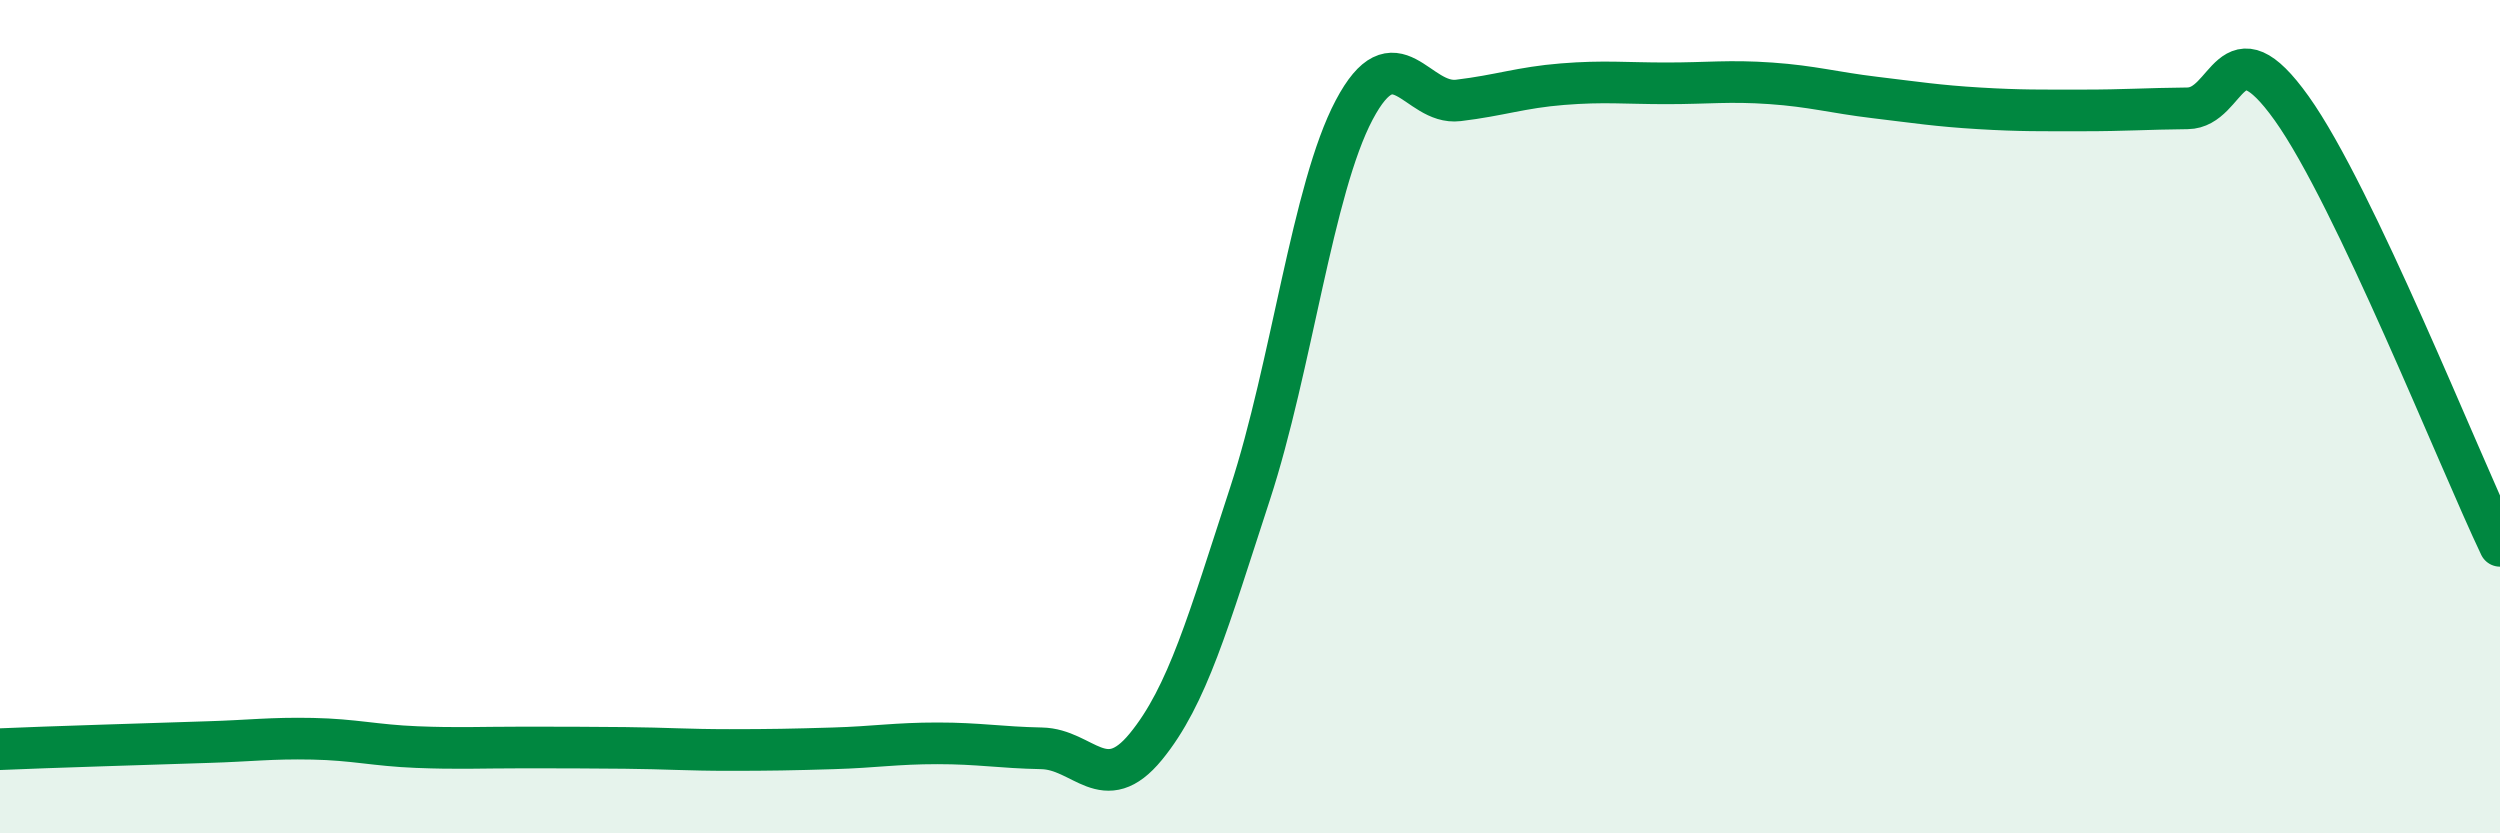
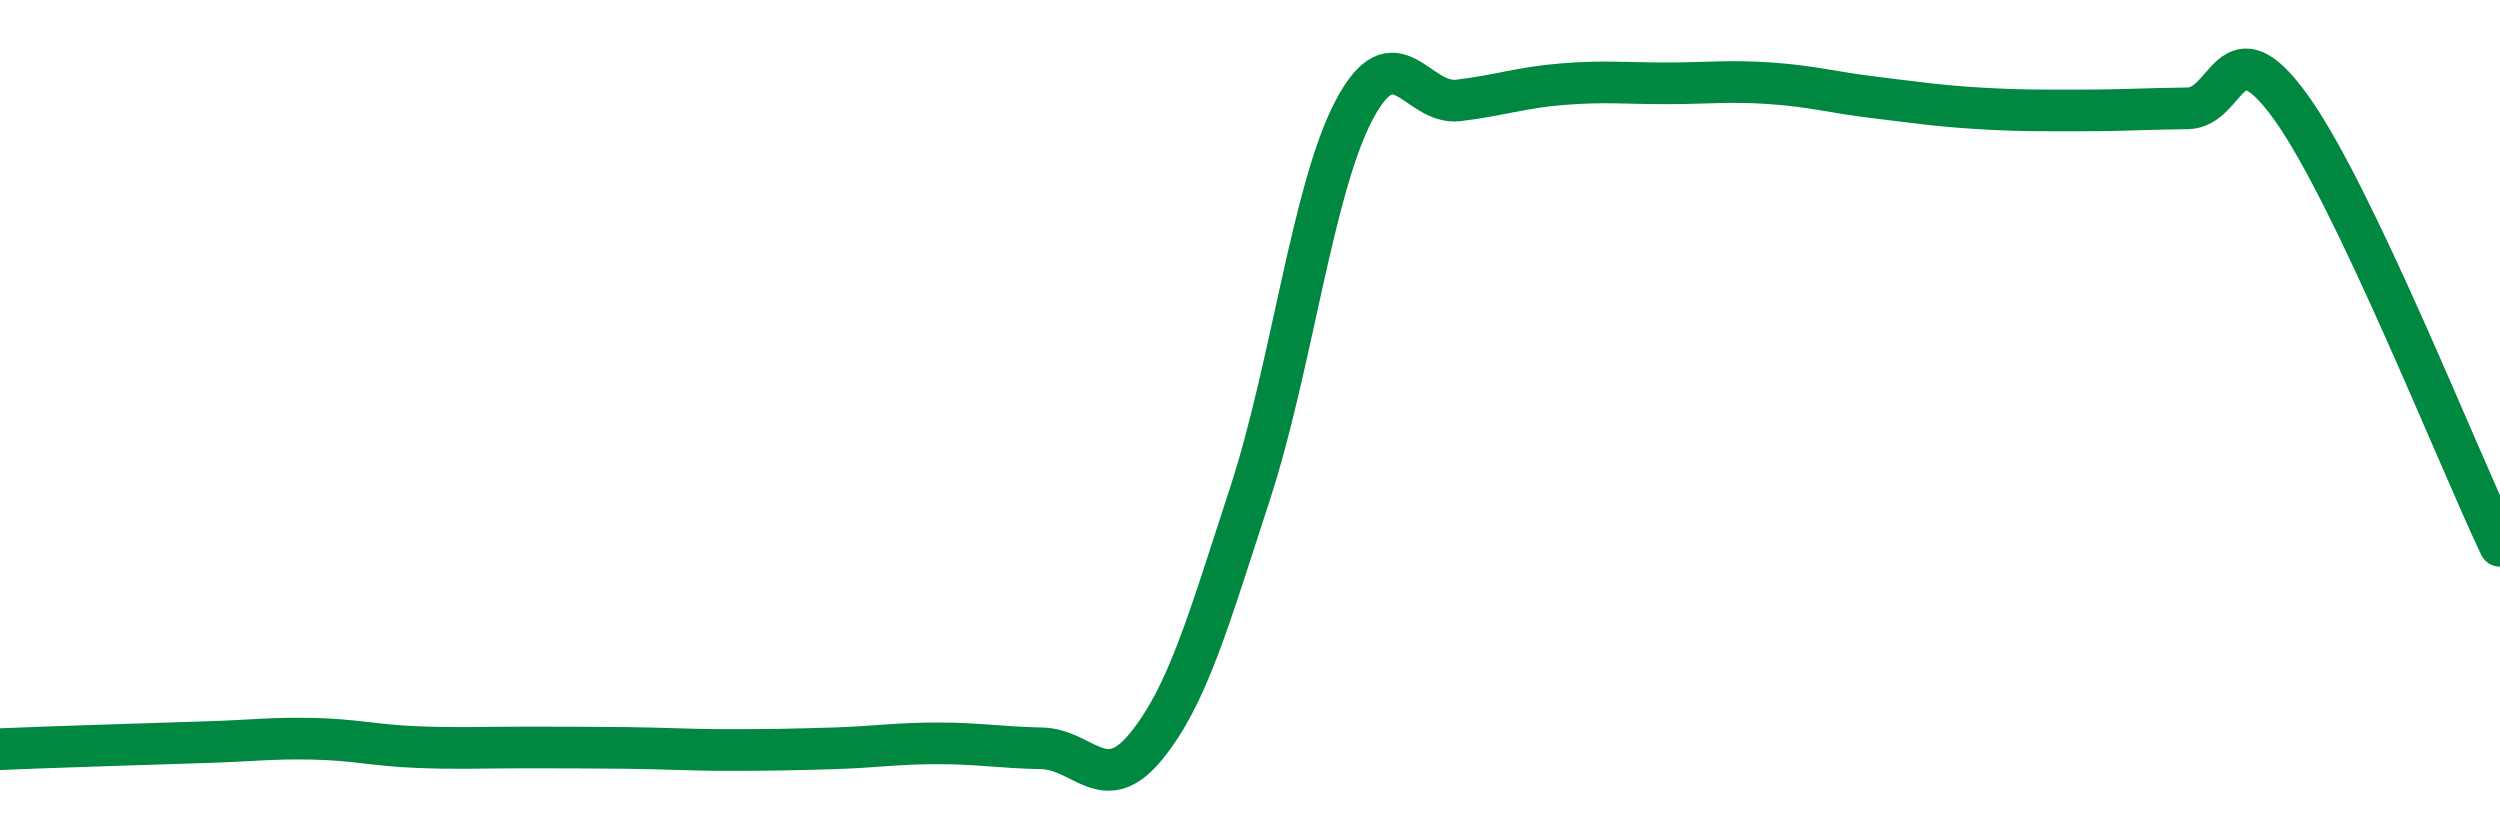
<svg xmlns="http://www.w3.org/2000/svg" width="60" height="20" viewBox="0 0 60 20">
-   <path d="M 0,17.98 C 0.5,17.96 1.5,17.92 2.5,17.89 C 3.5,17.86 4,17.84 5,17.81 C 6,17.78 6.5,17.71 7.5,17.73 C 8.5,17.75 9,17.89 10,17.93 C 11,17.97 11.5,17.94 12.5,17.94 C 13.5,17.94 14,17.94 15,17.95 C 16,17.96 16.5,18 17.5,18 C 18.5,18 19,17.99 20,17.96 C 21,17.93 21.5,17.84 22.5,17.84 C 23.5,17.84 24,17.94 25,17.96 C 26,17.98 26.5,19.14 27.5,17.92 C 28.5,16.7 29,14.91 30,11.85 C 31,8.79 31.5,4.53 32.5,2.64 C 33.5,0.75 34,2.53 35,2.41 C 36,2.29 36.5,2.1 37.5,2.02 C 38.5,1.94 39,2 40,2 C 41,2 41.5,1.93 42.5,2 C 43.5,2.07 44,2.22 45,2.34 C 46,2.46 46.5,2.54 47.5,2.6 C 48.5,2.66 49,2.65 50,2.65 C 51,2.65 51.5,2.61 52.5,2.6 C 53.5,2.59 53.5,0.5 55,2.6 C 56.5,4.7 59,11 60,13.1L60 20L0 20Z" fill="#008740" opacity="0.1" stroke-linecap="round" stroke-linejoin="round" />
  <path d="M 0,17.98 C 0.5,17.96 1.5,17.92 2.5,17.89 C 3.5,17.86 4,17.84 5,17.81 C 6,17.78 6.5,17.71 7.5,17.73 C 8.5,17.75 9,17.89 10,17.93 C 11,17.97 11.5,17.94 12.5,17.94 C 13.5,17.94 14,17.94 15,17.95 C 16,17.96 16.5,18 17.5,18 C 18.5,18 19,17.99 20,17.96 C 21,17.93 21.5,17.84 22.5,17.84 C 23.5,17.84 24,17.94 25,17.96 C 26,17.98 26.5,19.14 27.5,17.92 C 28.5,16.7 29,14.91 30,11.85 C 31,8.79 31.5,4.53 32.5,2.64 C 33.5,0.75 34,2.53 35,2.41 C 36,2.29 36.5,2.1 37.5,2.02 C 38.5,1.94 39,2 40,2 C 41,2 41.5,1.93 42.5,2 C 43.5,2.07 44,2.22 45,2.34 C 46,2.46 46.5,2.54 47.5,2.6 C 48.5,2.66 49,2.65 50,2.65 C 51,2.65 51.5,2.61 52.5,2.6 C 53.5,2.59 53.5,0.5 55,2.6 C 56.5,4.7 59,11 60,13.1" stroke="#008740" stroke-width="1" fill="none" stroke-linecap="round" stroke-linejoin="round" />
</svg>